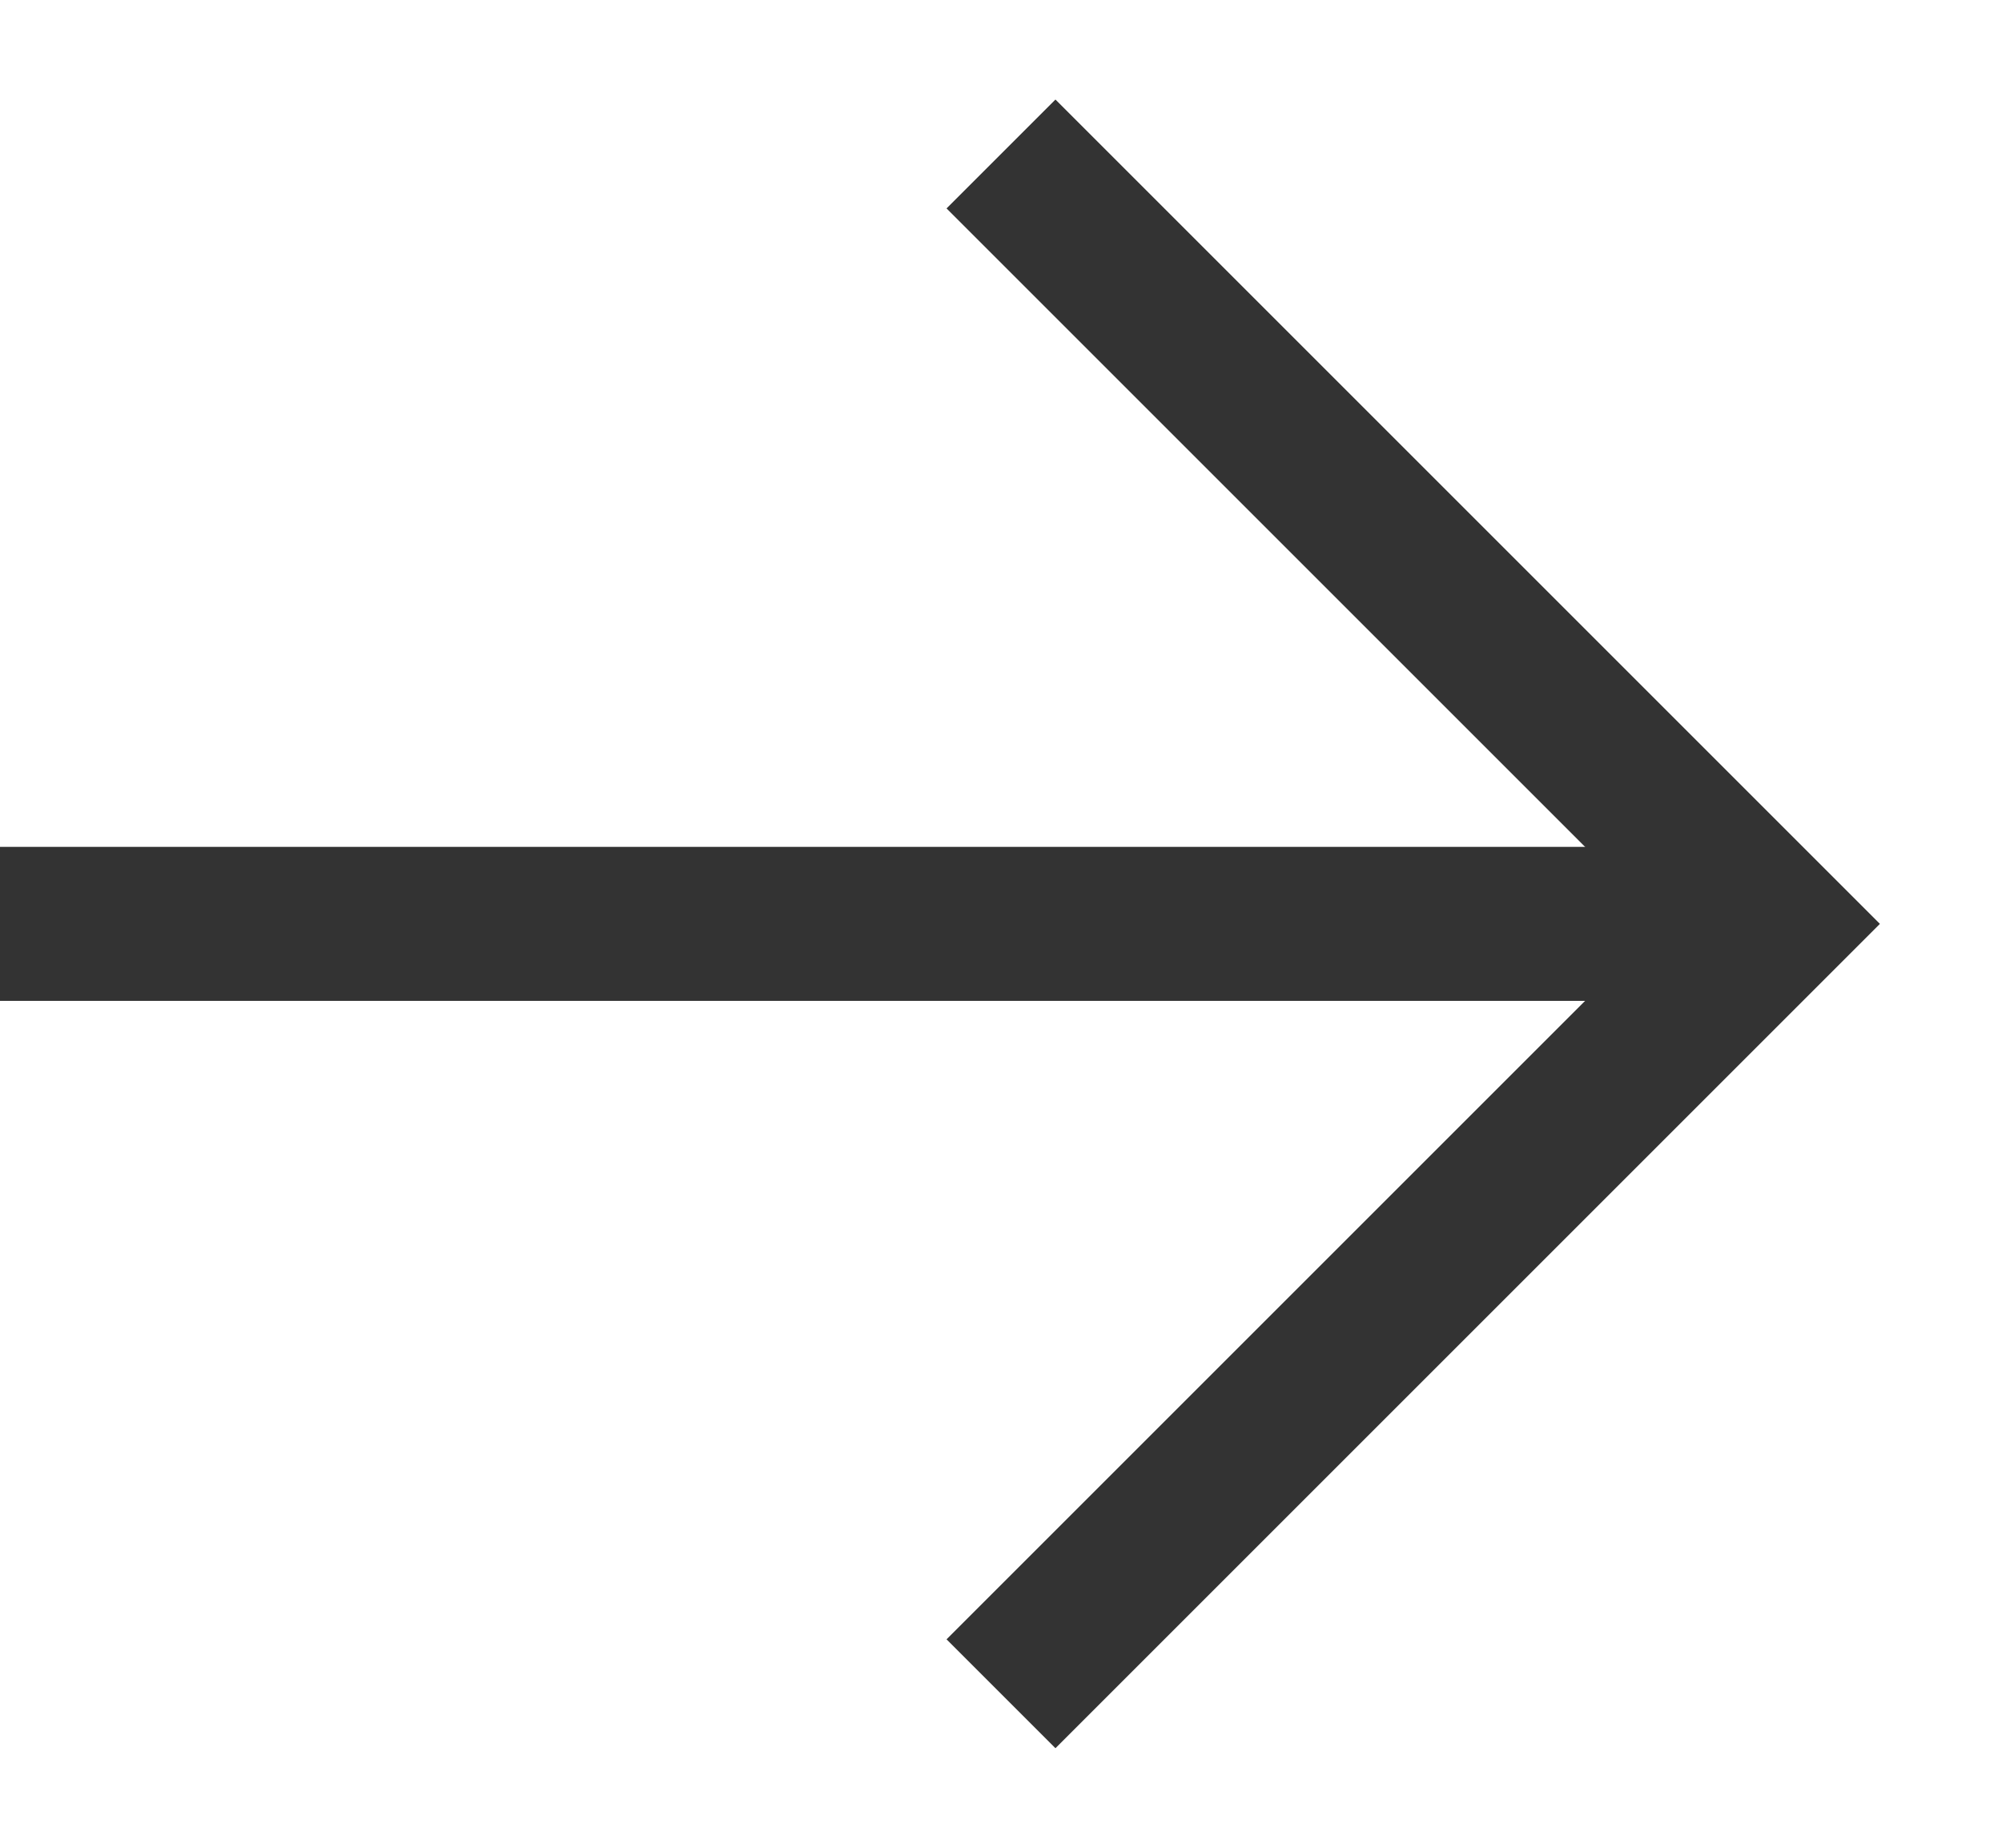
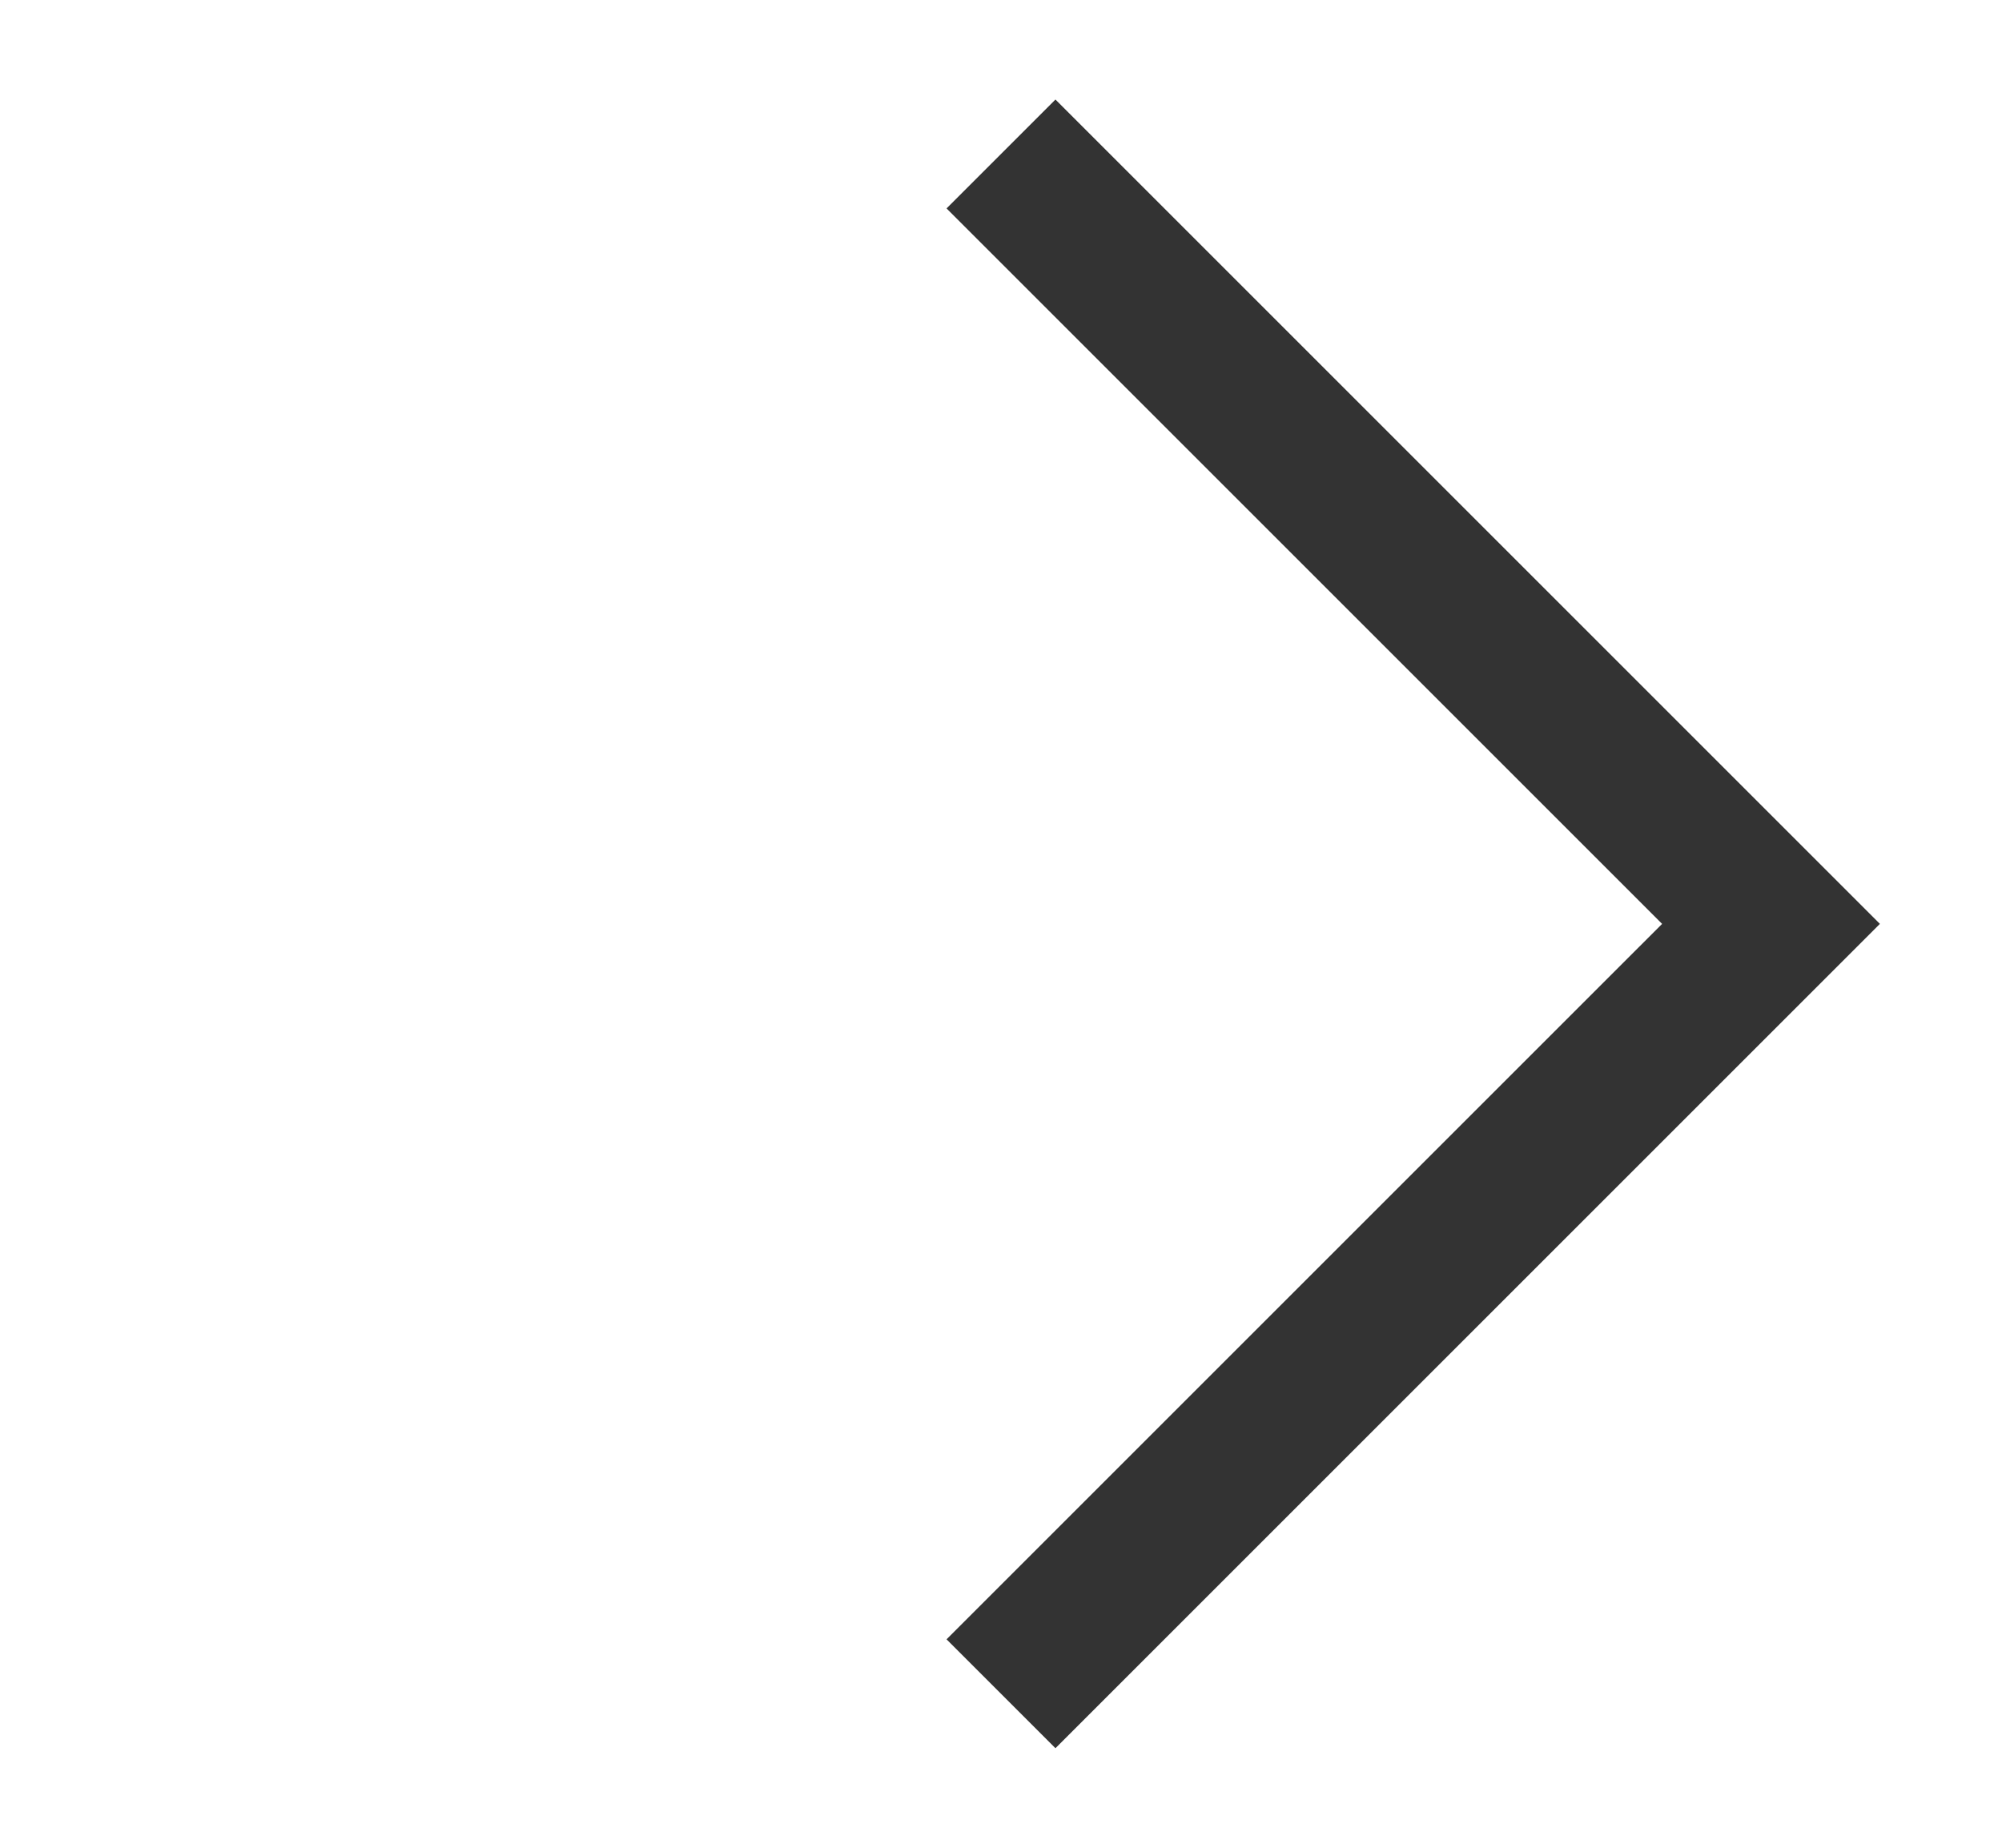
<svg xmlns="http://www.w3.org/2000/svg" width="13" height="12" viewBox="0 0 13 12" fill="none">
  <path d="M6.5 1L11.5 6L6.5 11" stroke="#333333" />
-   <path d="M0 6H11" stroke="#333333" stroke-linejoin="round" />
</svg>